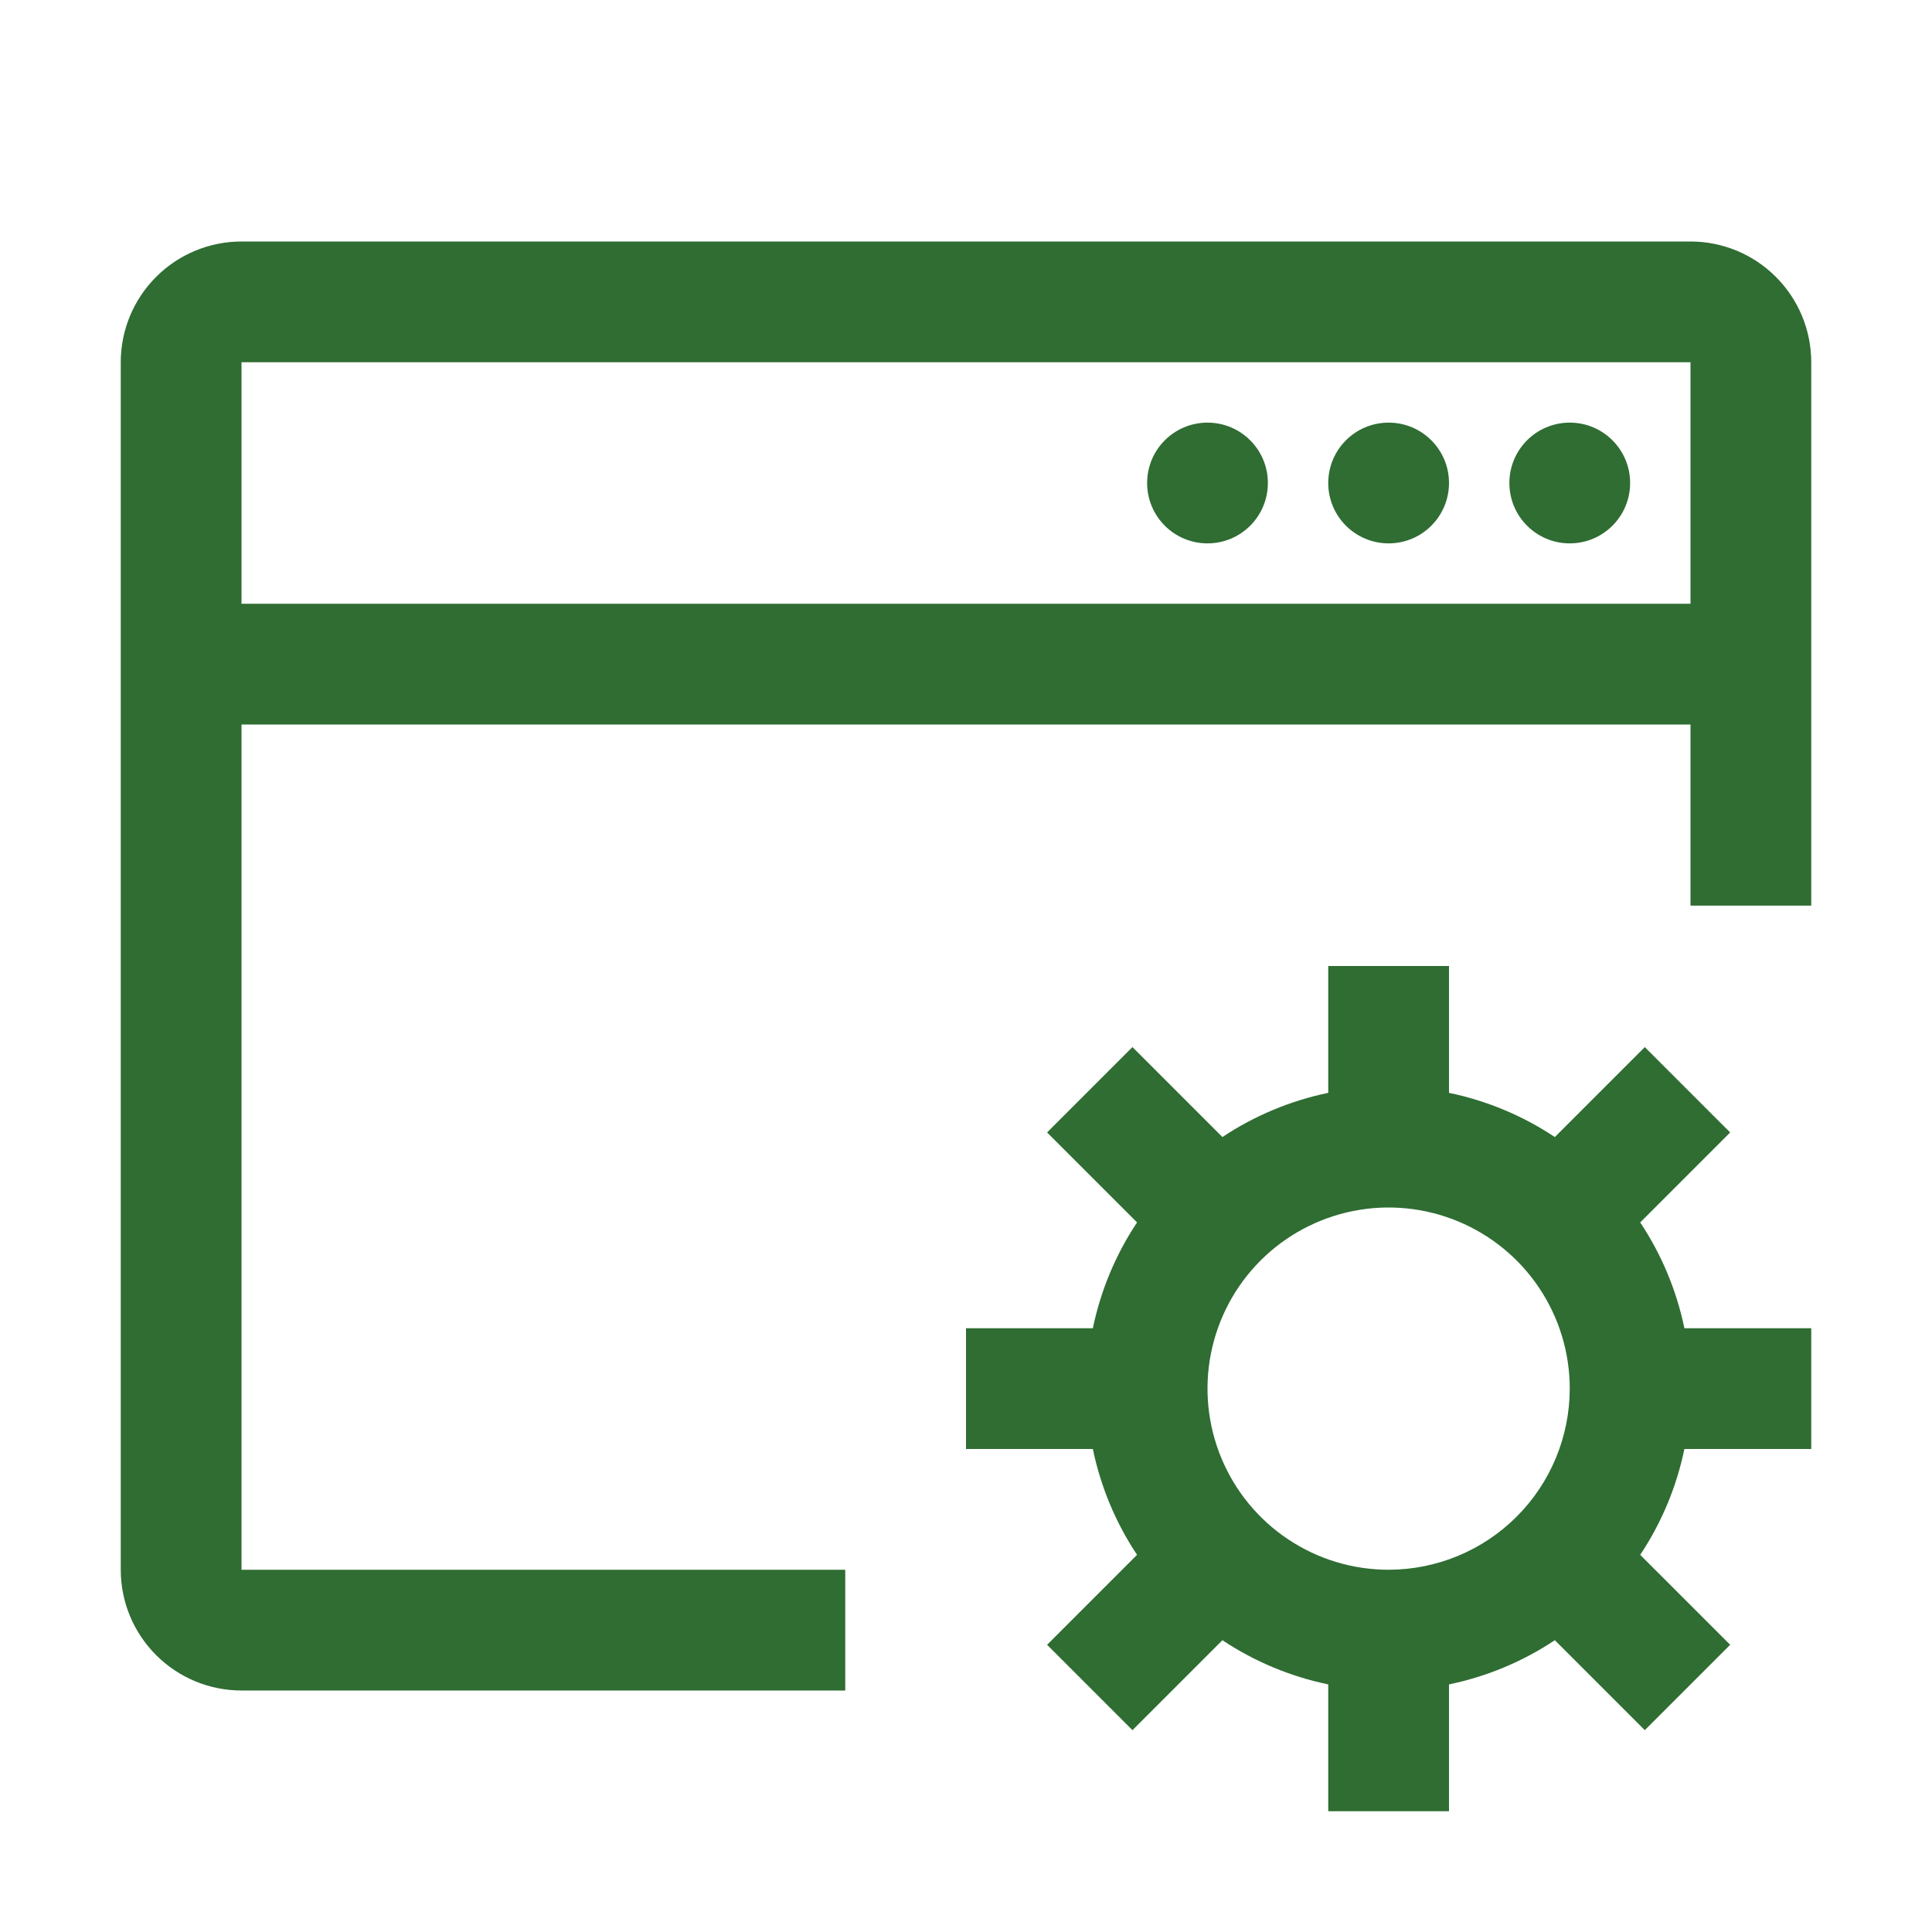
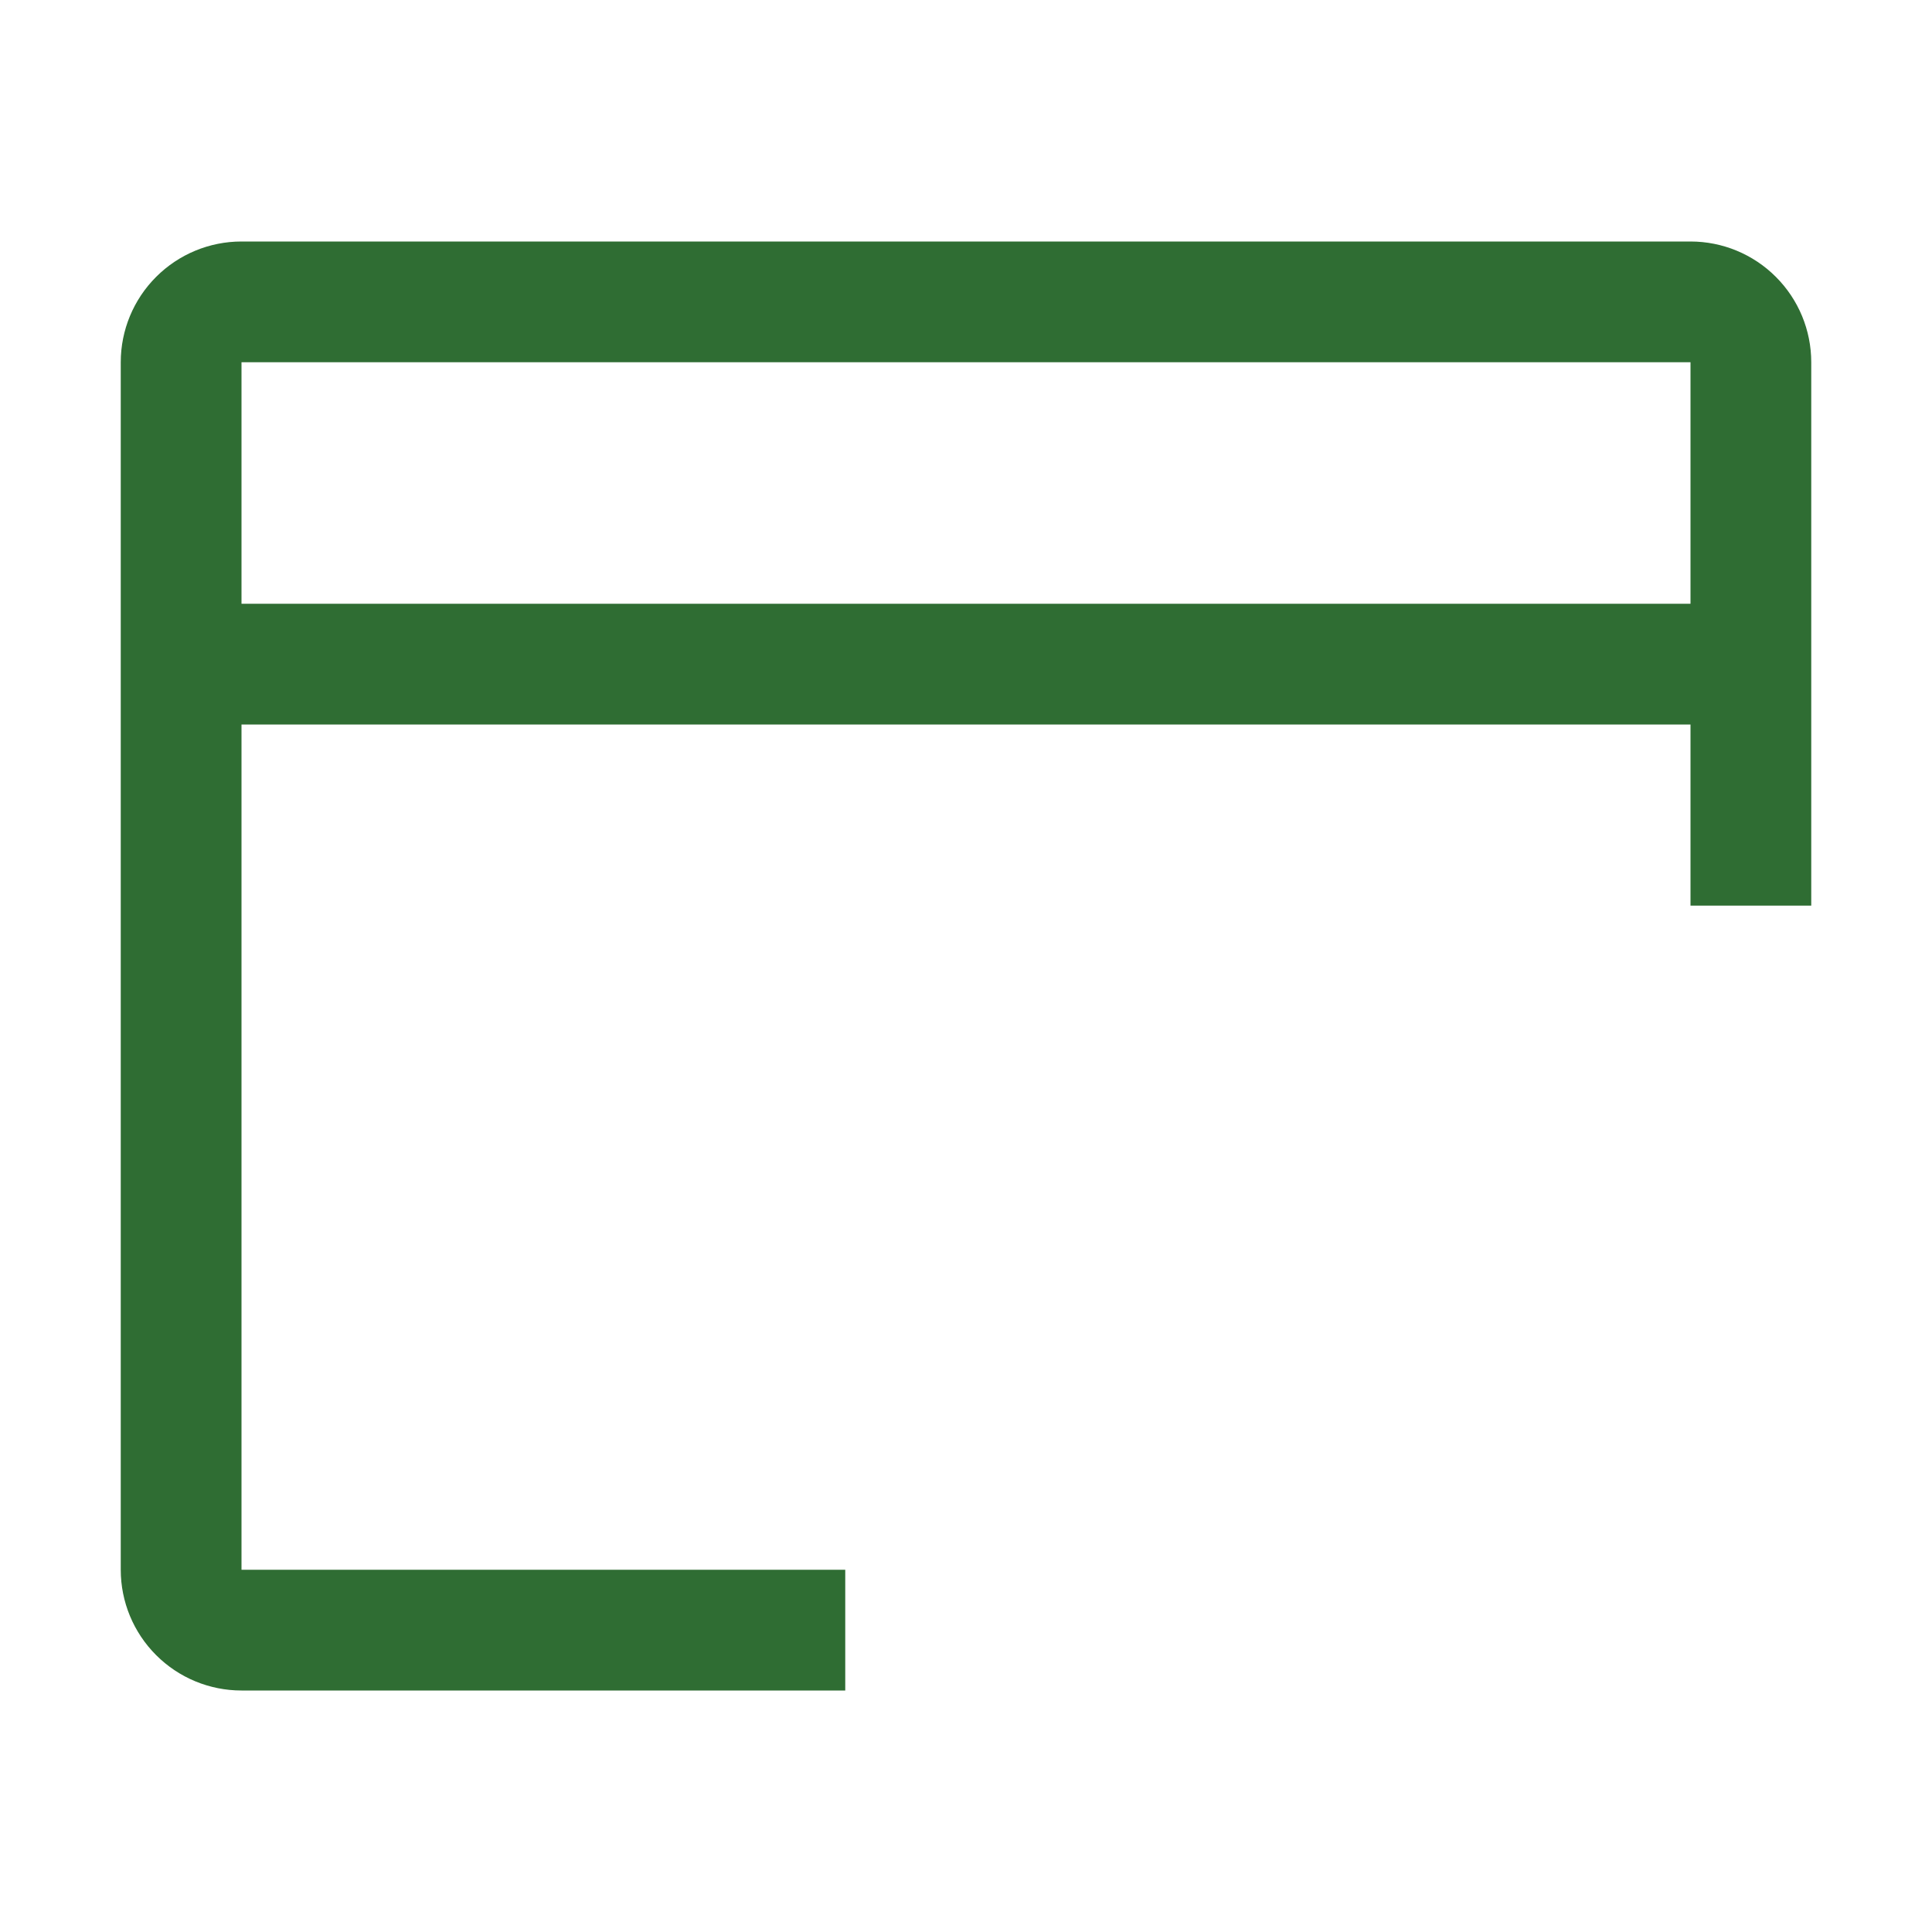
<svg xmlns="http://www.w3.org/2000/svg" width="64" height="64" viewBox="0 0 64 64" fill="none">
-   <path d="M60 48V44H55.798C55.538 42.748 55.042 41.558 54.334 40.494L57.314 37.514L54.486 34.686L51.506 37.666C50.442 36.958 49.252 36.462 48 36.202V32H44V36.202C42.748 36.462 41.558 36.958 40.494 37.666L37.514 34.686L34.686 37.514L37.666 40.494C36.958 41.558 36.462 42.748 36.202 44H32V48H36.202C36.462 49.252 36.958 50.442 37.666 51.506L34.686 54.486L37.514 57.314L40.494 54.334C41.558 55.042 42.748 55.538 44 55.798V60H48V55.798C49.252 55.538 50.442 55.042 51.506 54.334L54.486 57.314L57.314 54.486L54.334 51.506C55.042 50.442 55.538 49.252 55.798 48H60ZM46 52C44.813 52 43.653 51.648 42.667 50.989C41.68 50.33 40.911 49.392 40.457 48.296C40.003 47.2 39.884 45.993 40.115 44.83C40.347 43.666 40.918 42.596 41.757 41.757C42.596 40.918 43.666 40.347 44.83 40.115C45.993 39.884 47.2 40.003 48.296 40.457C49.392 40.911 50.33 41.68 50.989 42.667C51.648 43.653 52 44.813 52 46C51.998 47.591 51.366 49.116 50.241 50.241C49.116 51.366 47.591 51.998 46 52Z" fill="#2F6D33" />
  <path d="M56 8H8C6.939 8 5.922 8.421 5.172 9.172C4.421 9.922 4 10.939 4 12V52C4 53.061 4.421 54.078 5.172 54.828C5.922 55.579 6.939 56 8 56H28V52H8V24H56V30H60V12C60 10.939 59.579 9.922 58.828 9.172C58.078 8.421 57.061 8 56 8ZM56 20H8V12H56V20Z" fill="#2F6D33" />
-   <path d="M40 18C41.105 18 42 17.105 42 16C42 14.895 41.105 14 40 14C38.895 14 38 14.895 38 16C38 17.105 38.895 18 40 18Z" fill="#2F6D33" />
-   <path d="M46 18C47.105 18 48 17.105 48 16C48 14.895 47.105 14 46 14C44.895 14 44 14.895 44 16C44 17.105 44.895 18 46 18Z" fill="#2F6D33" />
-   <path d="M52 18C53.105 18 54 17.105 54 16C54 14.895 53.105 14 52 14C50.895 14 50 14.895 50 16C50 17.105 50.895 18 52 18Z" fill="#2F6D33" />
</svg>